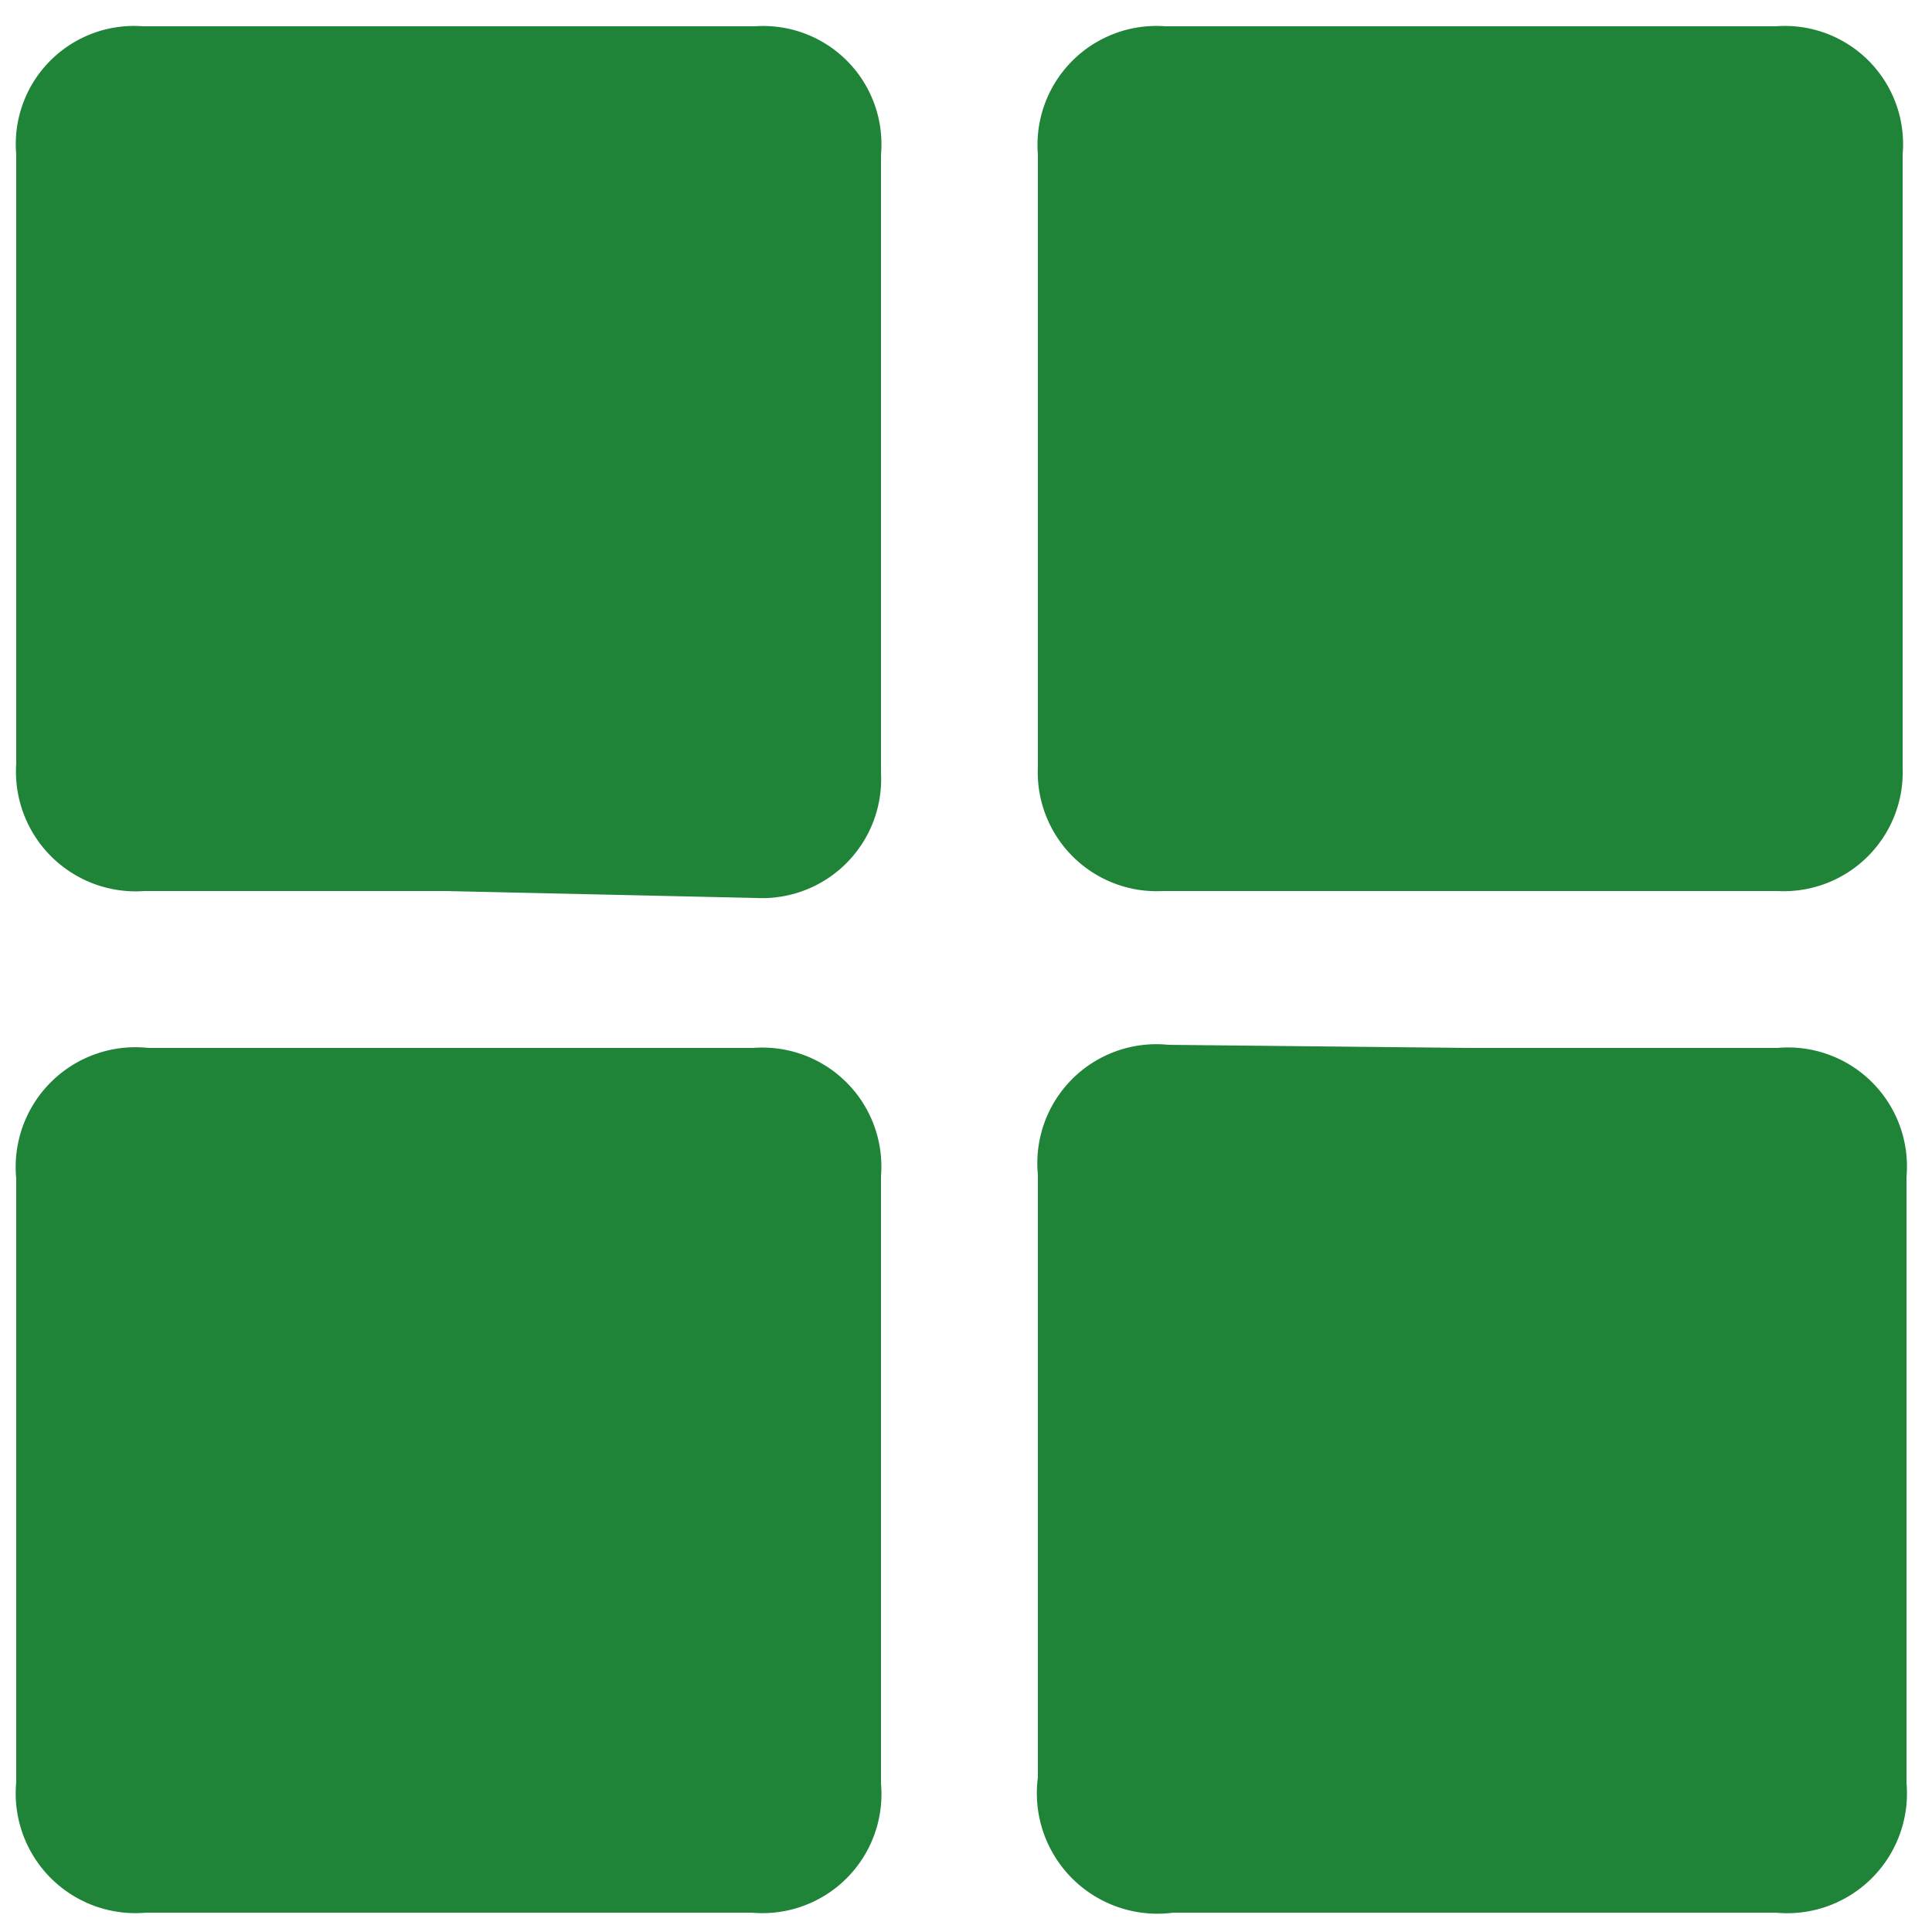
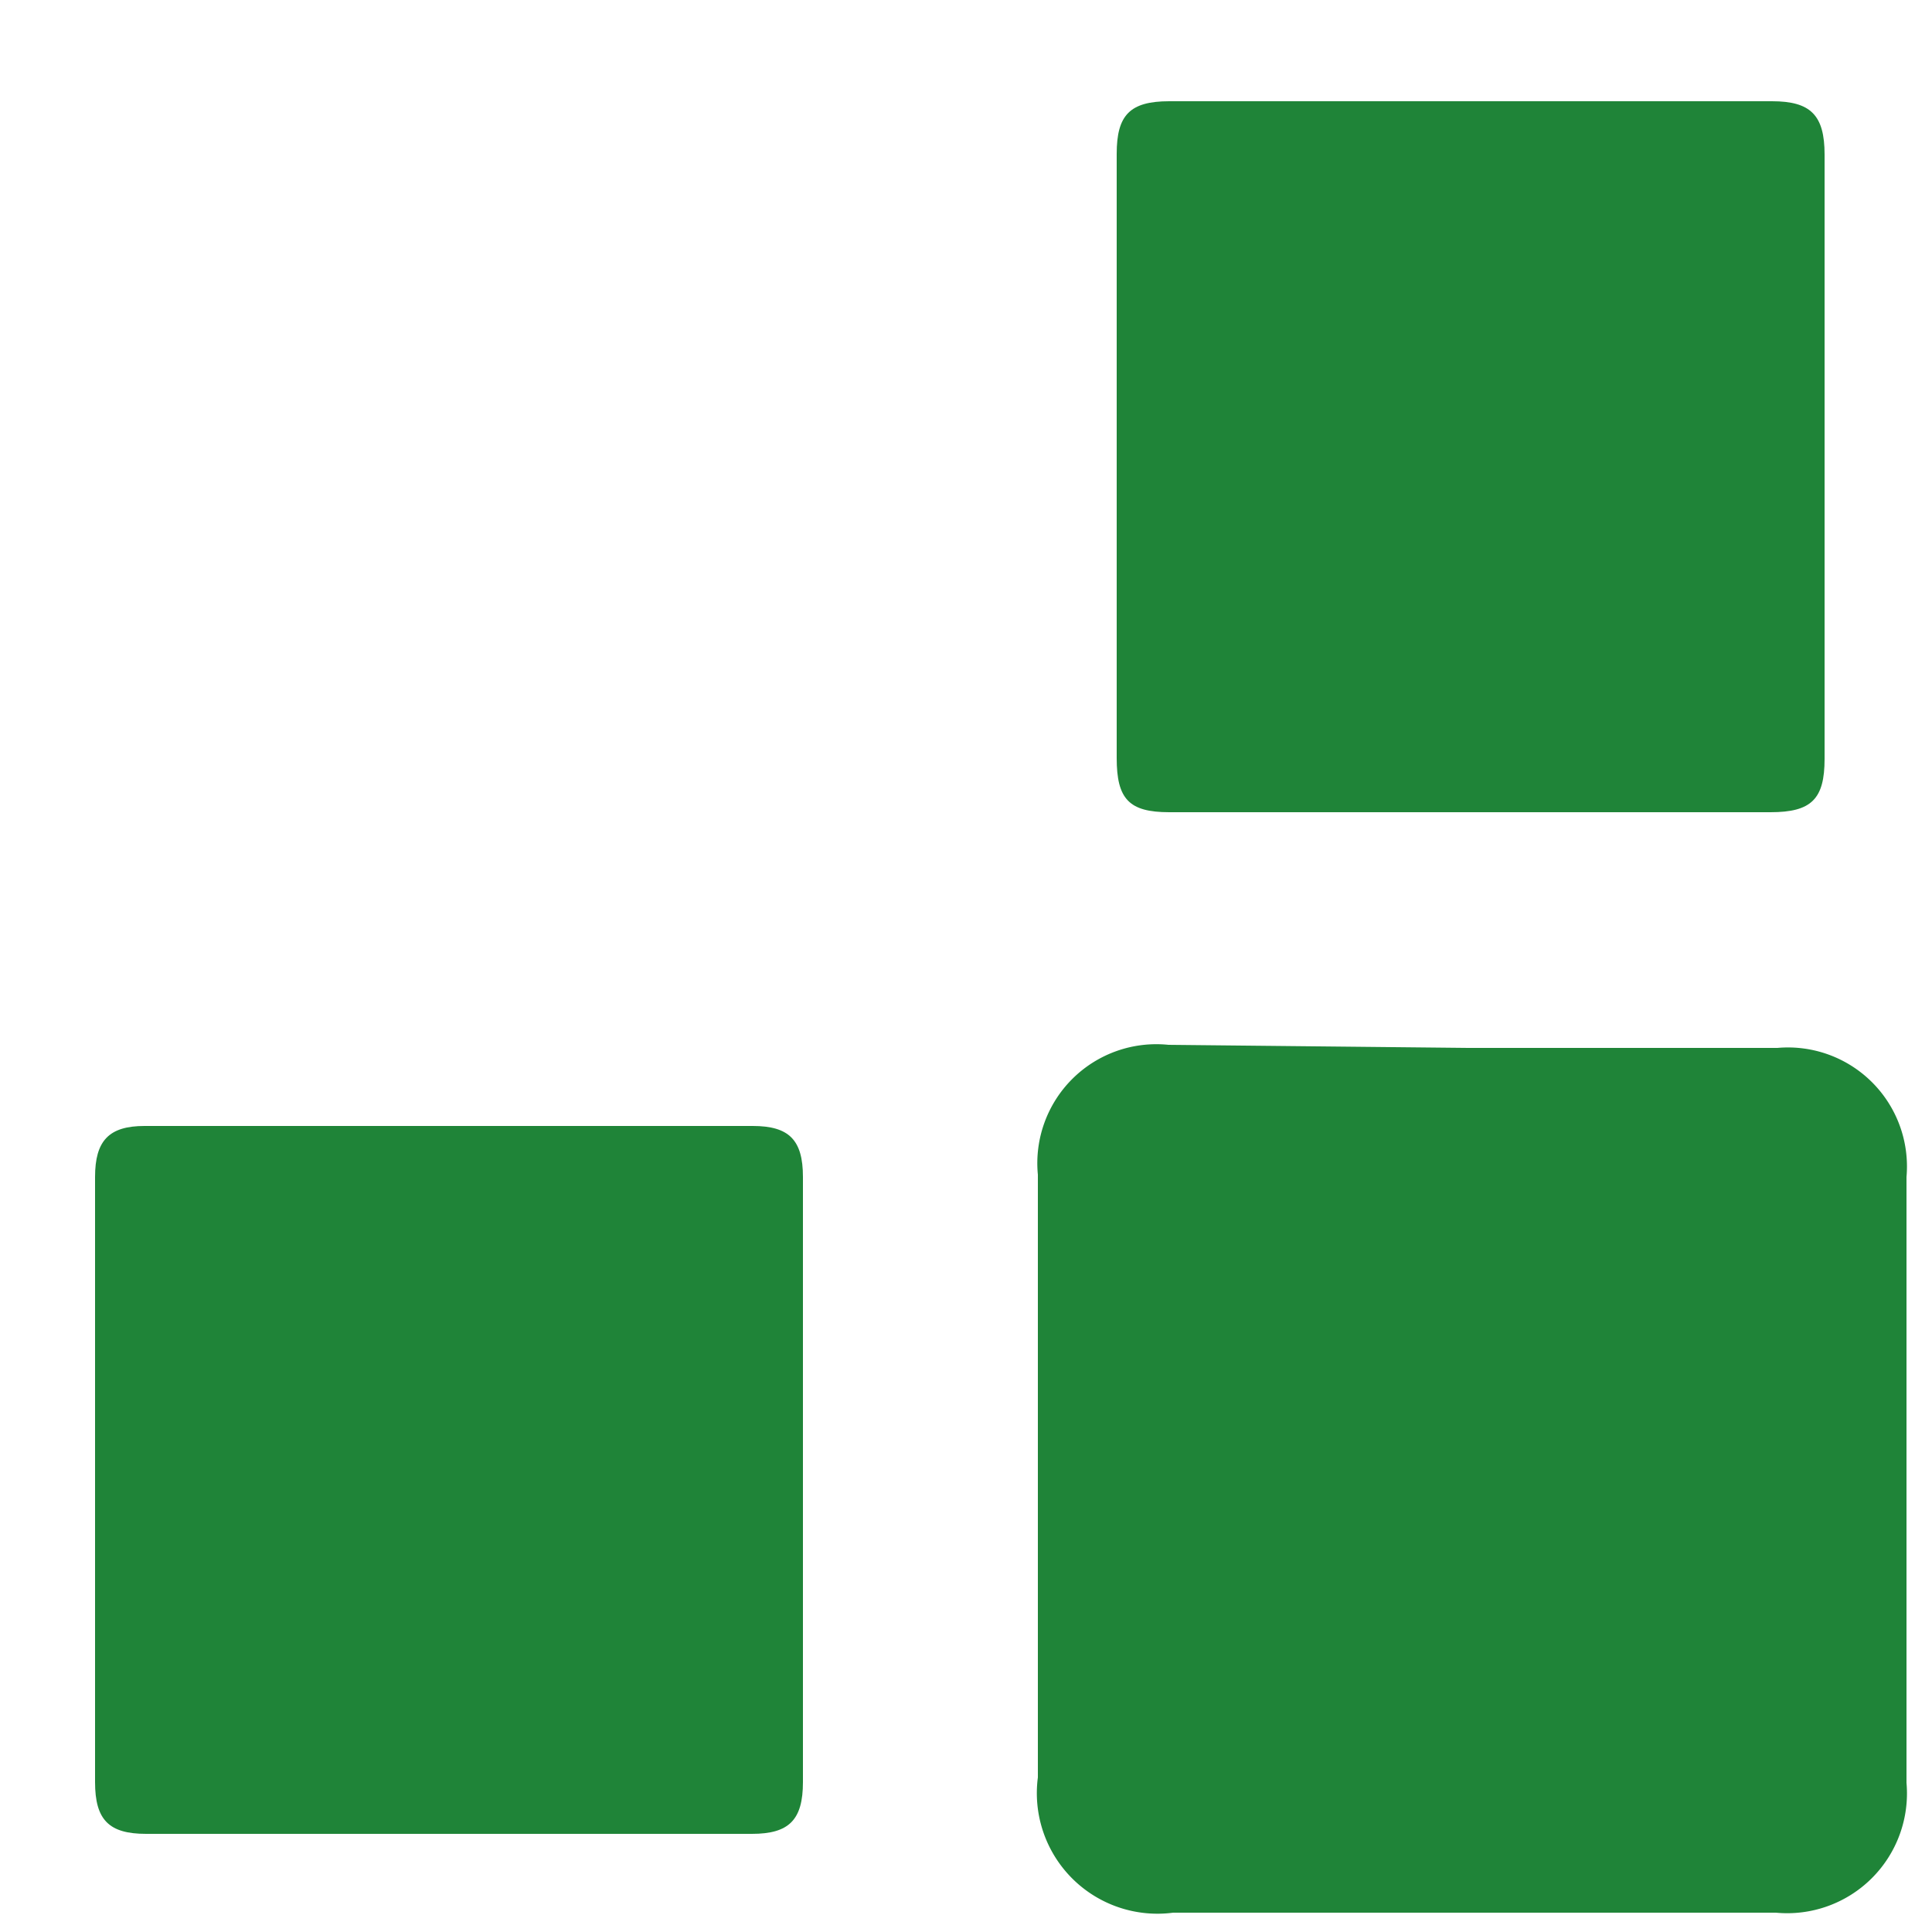
<svg xmlns="http://www.w3.org/2000/svg" id="Layer_1" data-name="Layer 1" viewBox="0 0 25 25">
  <defs>
    <style>.cls-1{fill:#1f8438;}</style>
  </defs>
  <title>category1</title>
-   <path class="cls-1" d="M5.77,11.53H1.87A1.55,1.55,0,0,1,.21,9.88V2A1.53,1.53,0,0,1,1.85.34q4,0,7.92,0A1.53,1.53,0,0,1,11.4,2v8a1.54,1.54,0,0,1-1.61,1.62Z" />
-   <path class="cls-1" d="M5.81,10.51H9.68c.54,0,.71-.16.71-.69V2.05c0-.53-.17-.7-.7-.7H1.92c-.51,0-.69.18-.69.68q0,3.9,0,7.8c0,.51.17.68.68.68Z" />
  <path class="cls-1" d="M19,13.56H23a1.54,1.54,0,0,1,1.67,1.67v7.84a1.55,1.55,0,0,1-1.69,1.68h-7.8A1.56,1.56,0,0,1,13.43,23v-7.8a1.54,1.54,0,0,1,1.69-1.68Z" />
  <path class="cls-1" d="M19,14.57H15.15c-.53,0-.7.17-.7.69V23c0,.52.17.69.69.69h7.78c.51,0,.69-.17.69-.68v-7.8c0-.5-.18-.68-.69-.68Z" />
-   <path class="cls-1" d="M13.43,5.9V2A1.54,1.54,0,0,1,15.08.34c2.63,0,5.27,0,7.9,0A1.53,1.53,0,0,1,24.62,2c0,2.64,0,5.29,0,7.93A1.54,1.54,0,0,1,23,11.53H15.05a1.54,1.54,0,0,1-1.62-1.61Z" />
  <path class="cls-1" d="M14.45,5.94V9.81c0,.53.16.7.68.7h7.78c.53,0,.7-.17.7-.69V2c0-.51-.18-.69-.68-.69h-7.8c-.51,0-.68.18-.68.68Z" />
-   <path class="cls-1" d="M5.82,13.56H9.75a1.54,1.54,0,0,1,1.65,1.66v7.86a1.54,1.54,0,0,1-1.67,1.67H1.89A1.55,1.55,0,0,1,.21,23.06V15.25a1.55,1.55,0,0,1,1.71-1.69Z" />
  <path class="cls-1" d="M10.39,19.16V15.23c0-.48-.18-.66-.65-.66H1.87c-.46,0-.64.19-.64.66q0,3.91,0,7.83c0,.49.18.67.66.67H9.73c.48,0,.66-.18.66-.67Z" />
</svg>